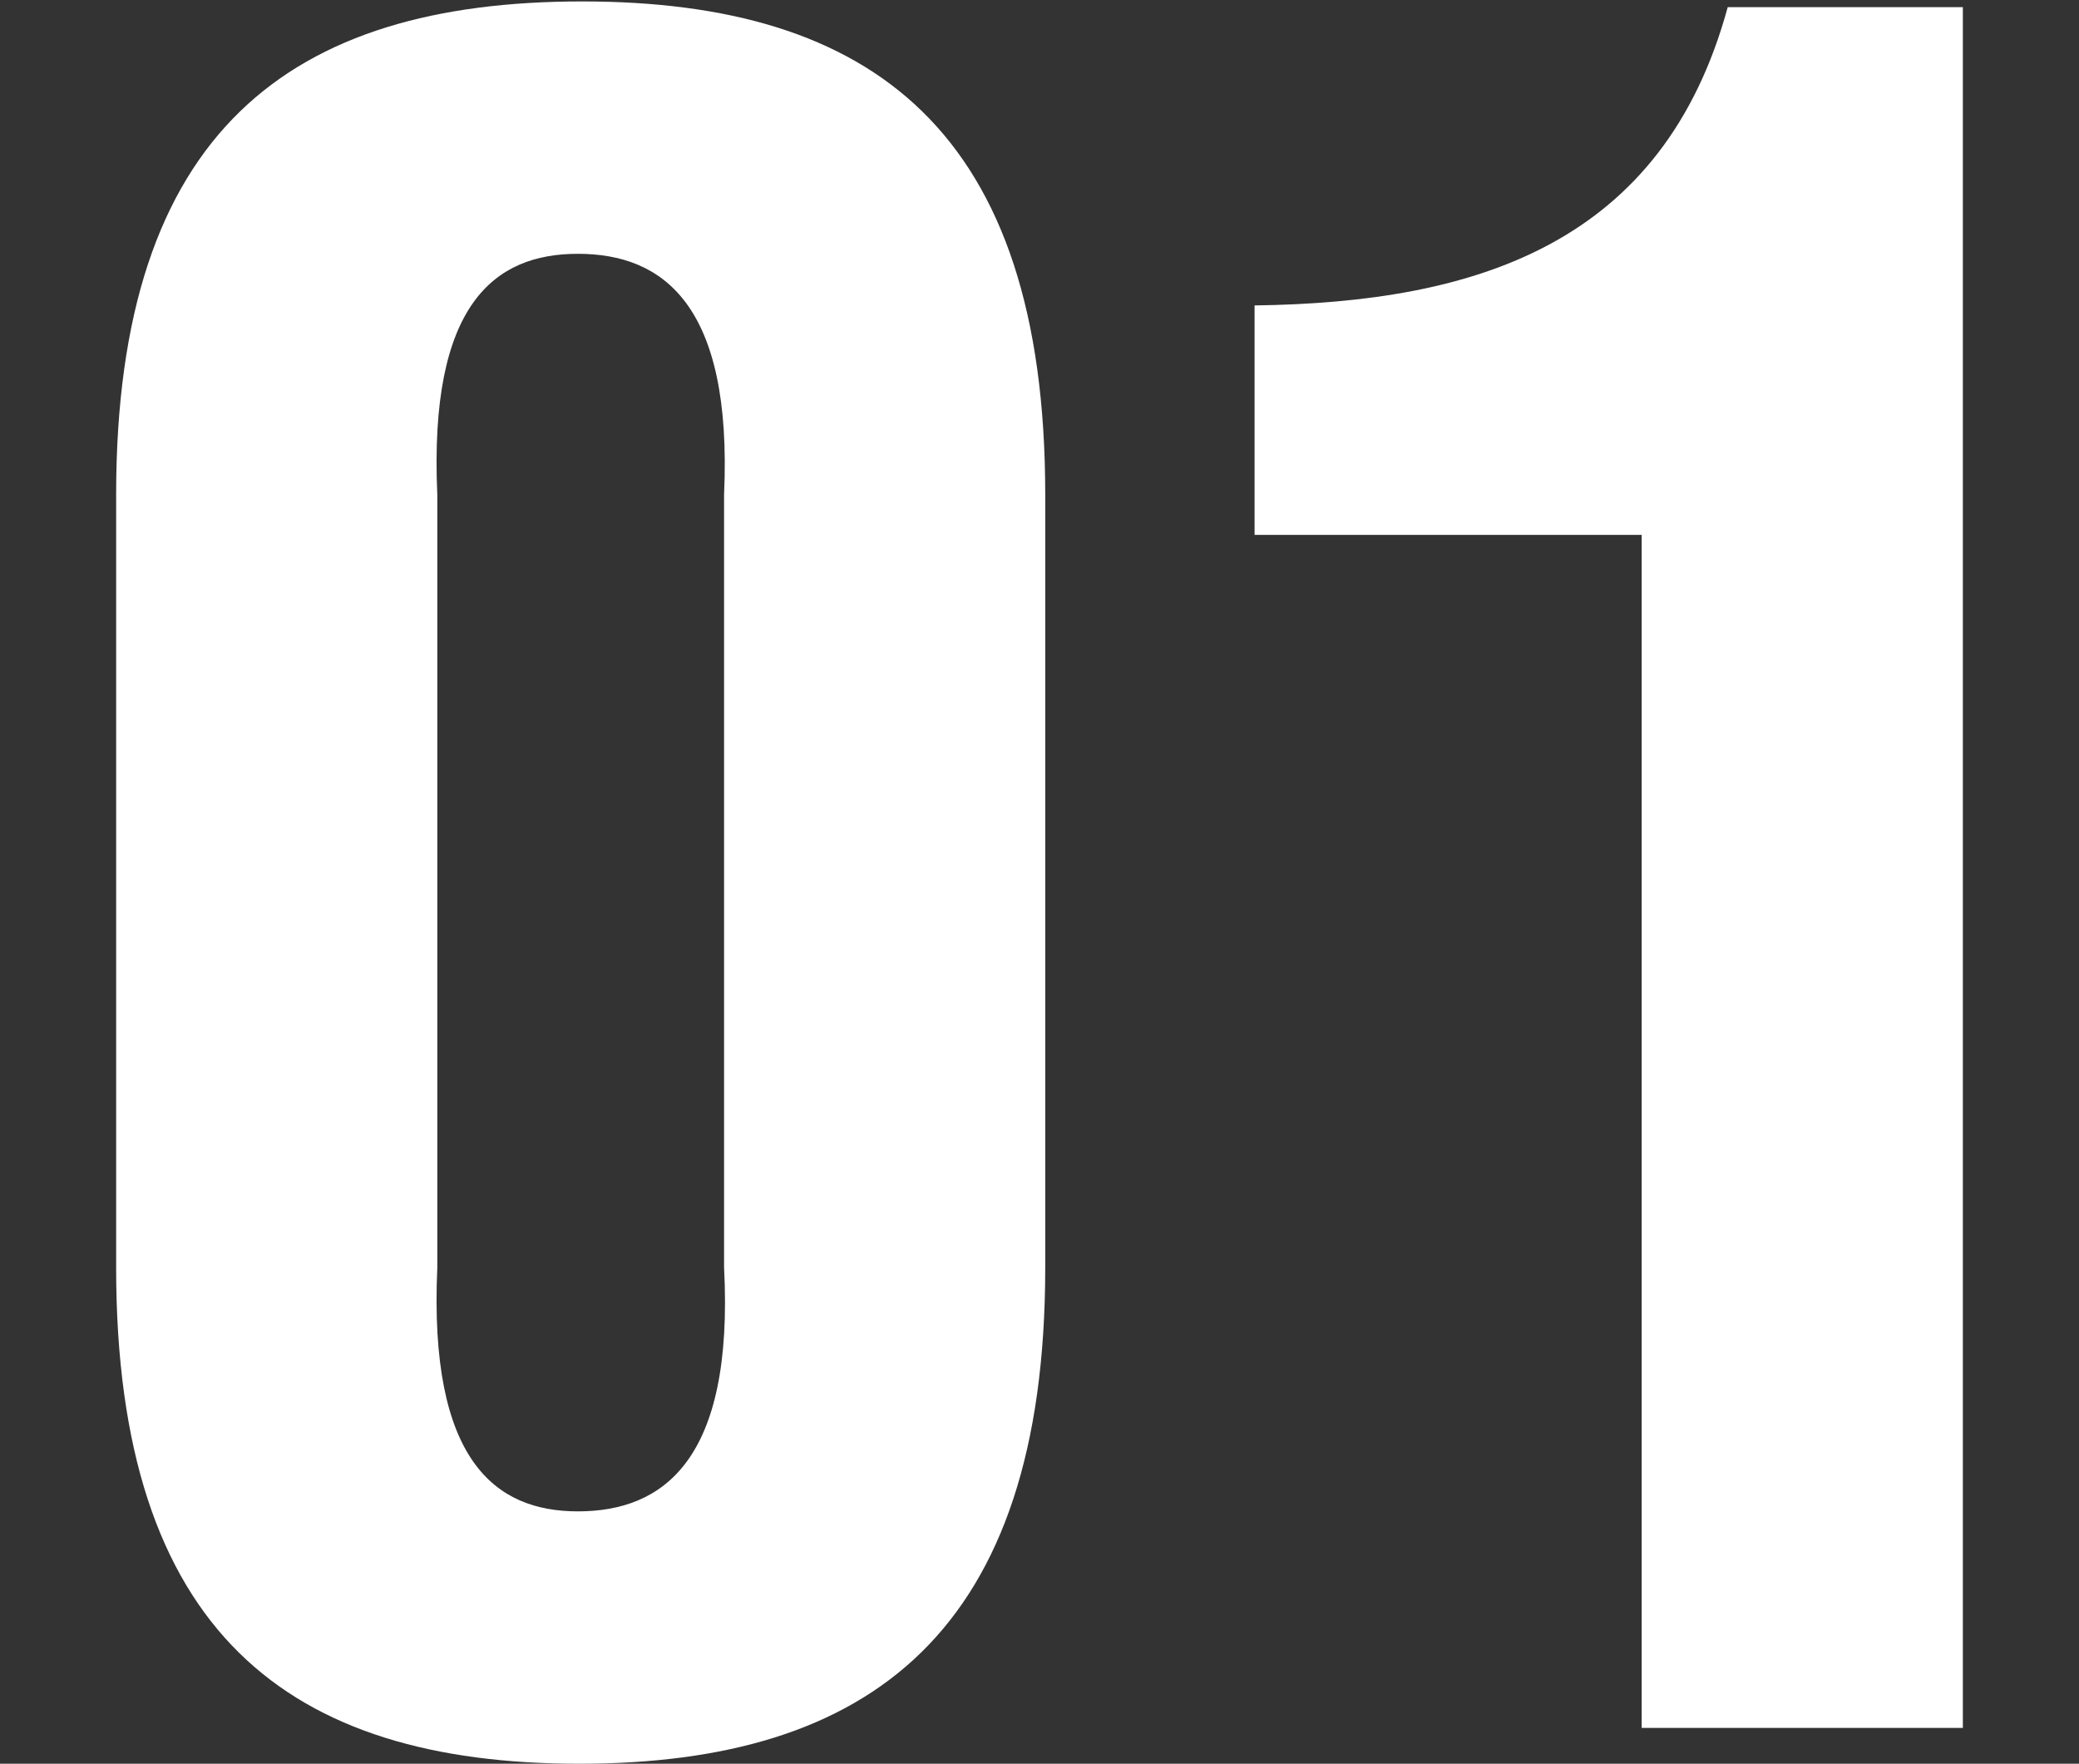
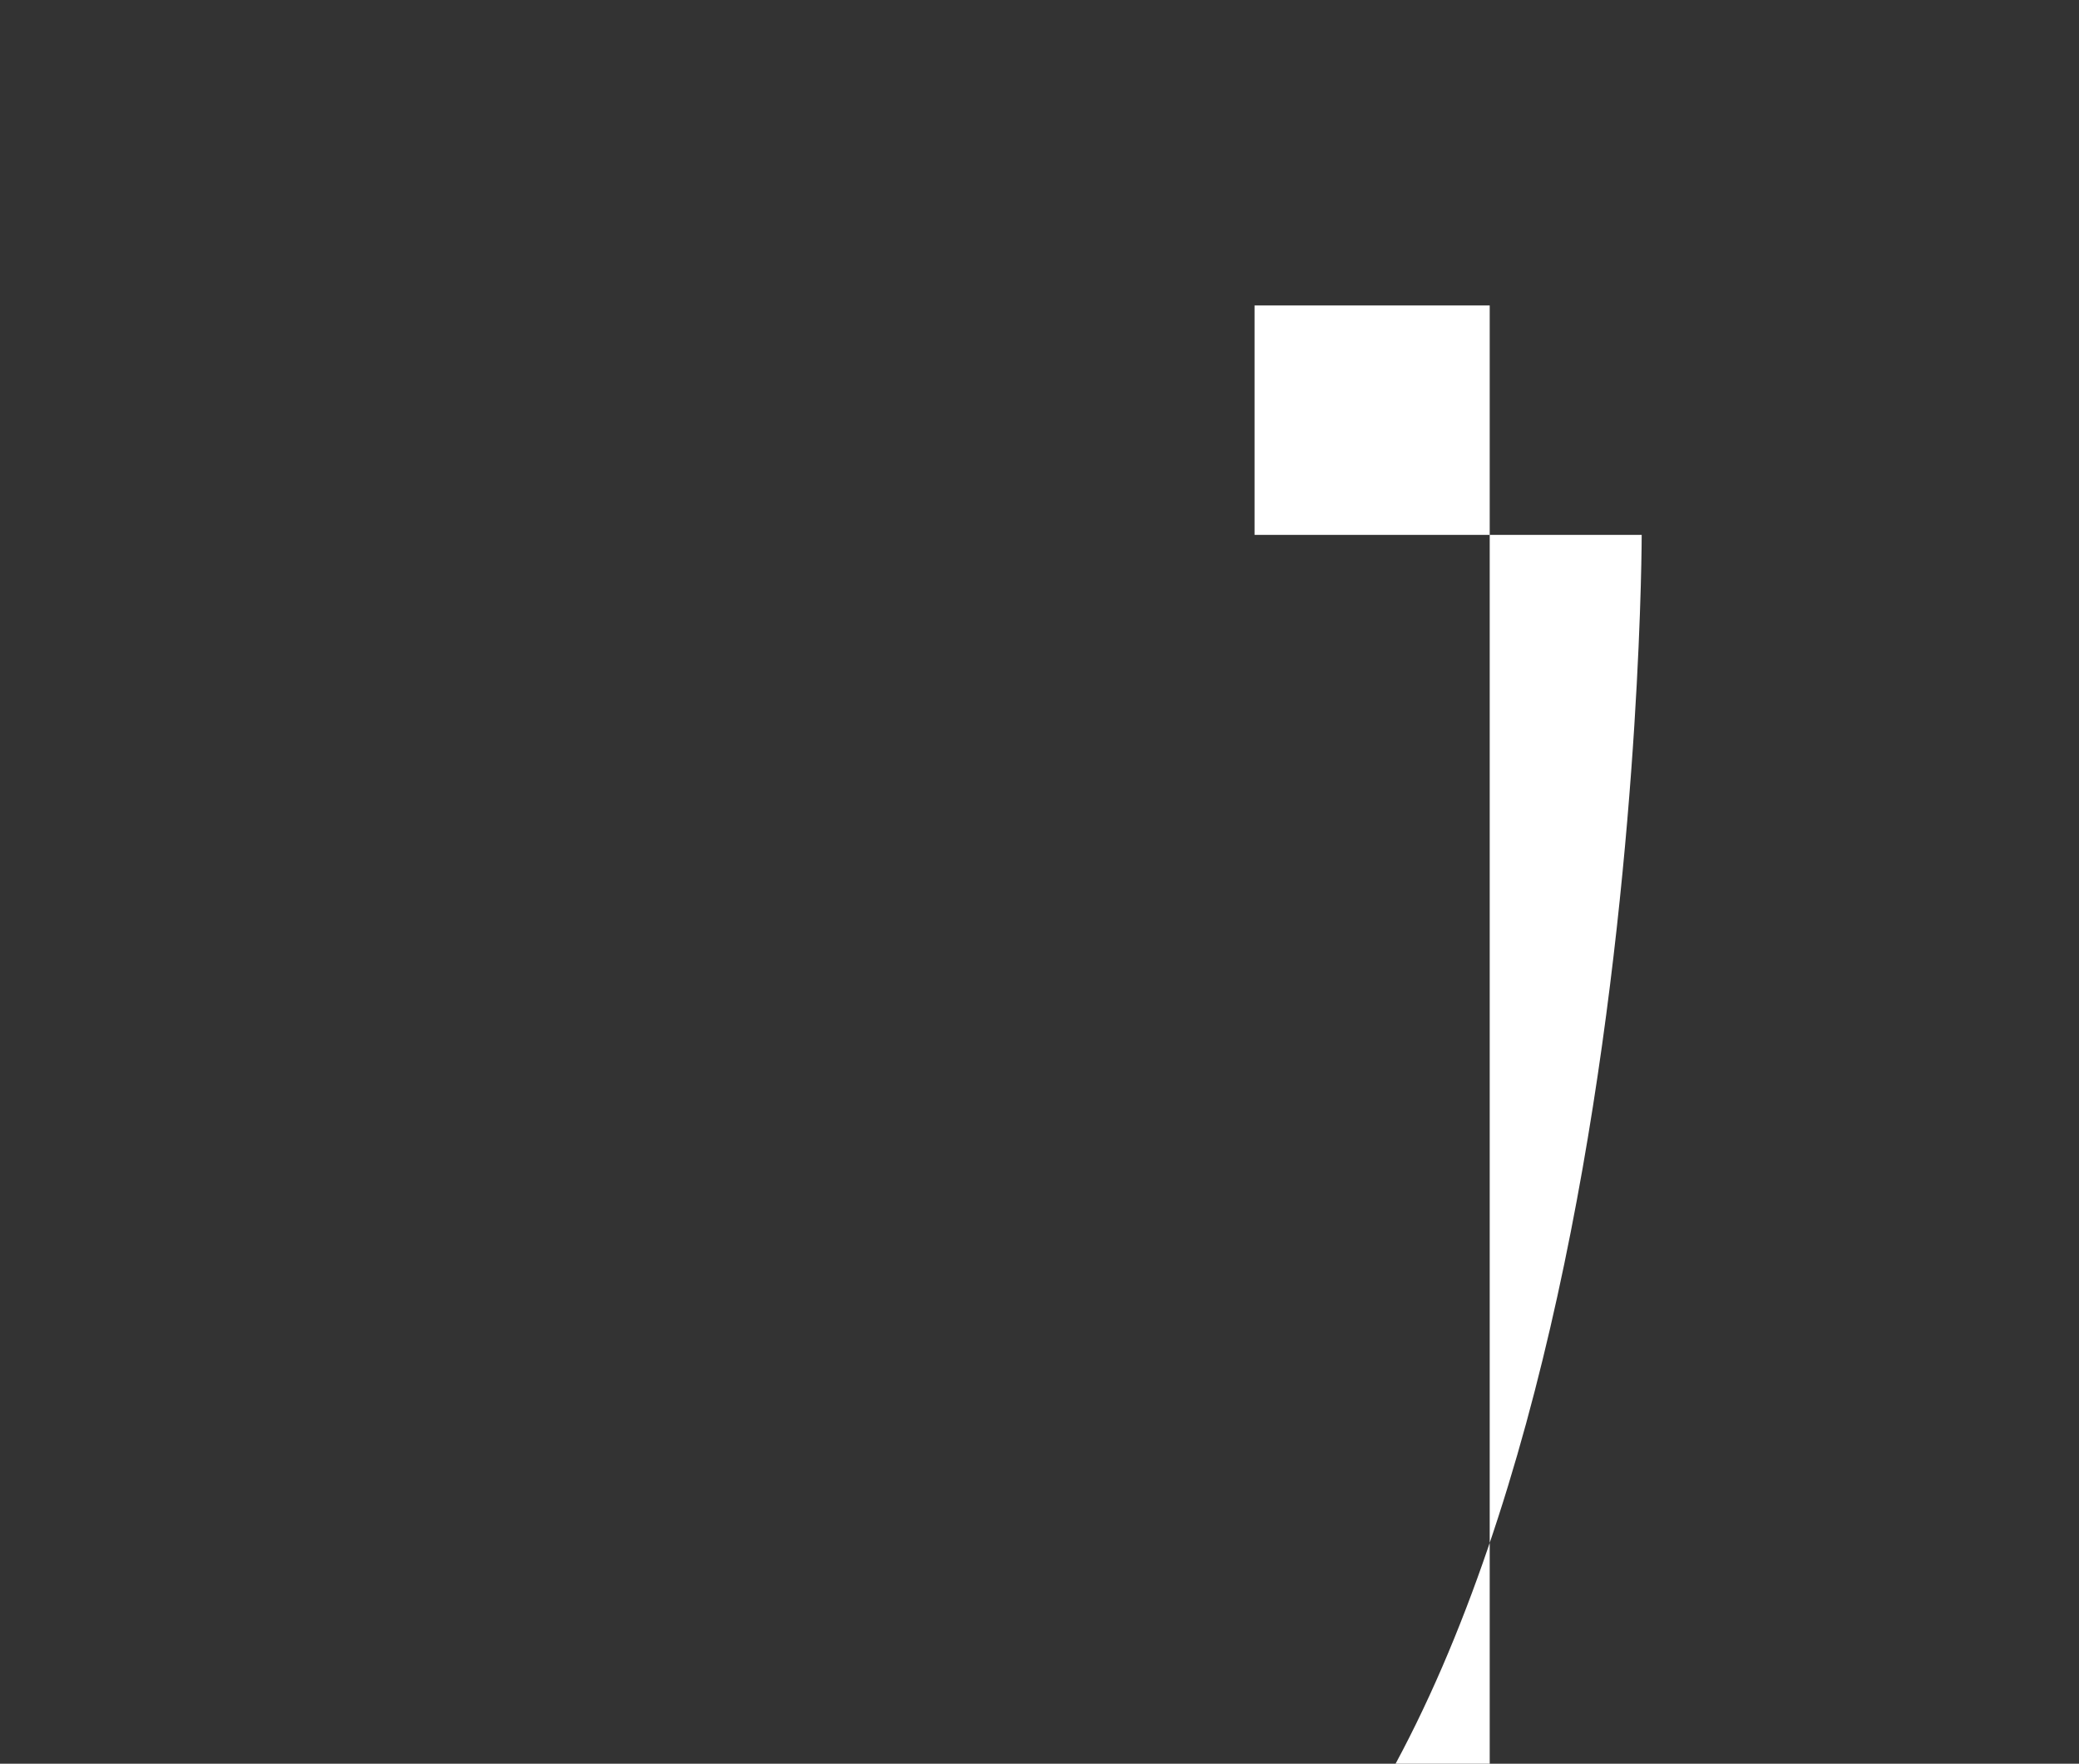
<svg xmlns="http://www.w3.org/2000/svg" version="1.1" id="レイヤー_1" x="0px" y="0px" width="145px" height="123px" viewBox="0 0 145 123" style="enable-background:new 0 0 145 123;" xml:space="preserve">
  <rect x="0" y="0" width="145" height="123" fill="#333333" stroke="none" />
  <style type="text/css">
	.st0{fill:#FFFFFF;}
</style>
-   <path class="st0" d="M8.1,34.5C8.1,9.1,20.3,0.1,40.6,0.1c20.2,0,32.3,9,32.3,34.4v53.9c0,25.4-12.2,34.6-32.5,34.6  c-20.2,0-32.3-9.1-32.3-34.6C8.1,88.4,8.1,34.5,8.1,34.5z M30.5,88.4c-0.6,13.4,4,17,9.8,17c5.9,0,10.9-3.5,10.2-17V34.5  c0.6-13.3-4.3-16.8-10.2-16.8c-5.8,0-10.4,3.5-9.8,16.8V88.4z" />
-   <path class="st0" d="M114.5,37.3h-27v-16c15.5-0.2,28.5-4.3,33-20.8h16.4v120h-22.4C114.5,120.5,114.5,37.3,114.5,37.3z" />
+   <path class="st0" d="M114.5,37.3h-27v-16h16.4v120h-22.4C114.5,120.5,114.5,37.3,114.5,37.3z" />
</svg>